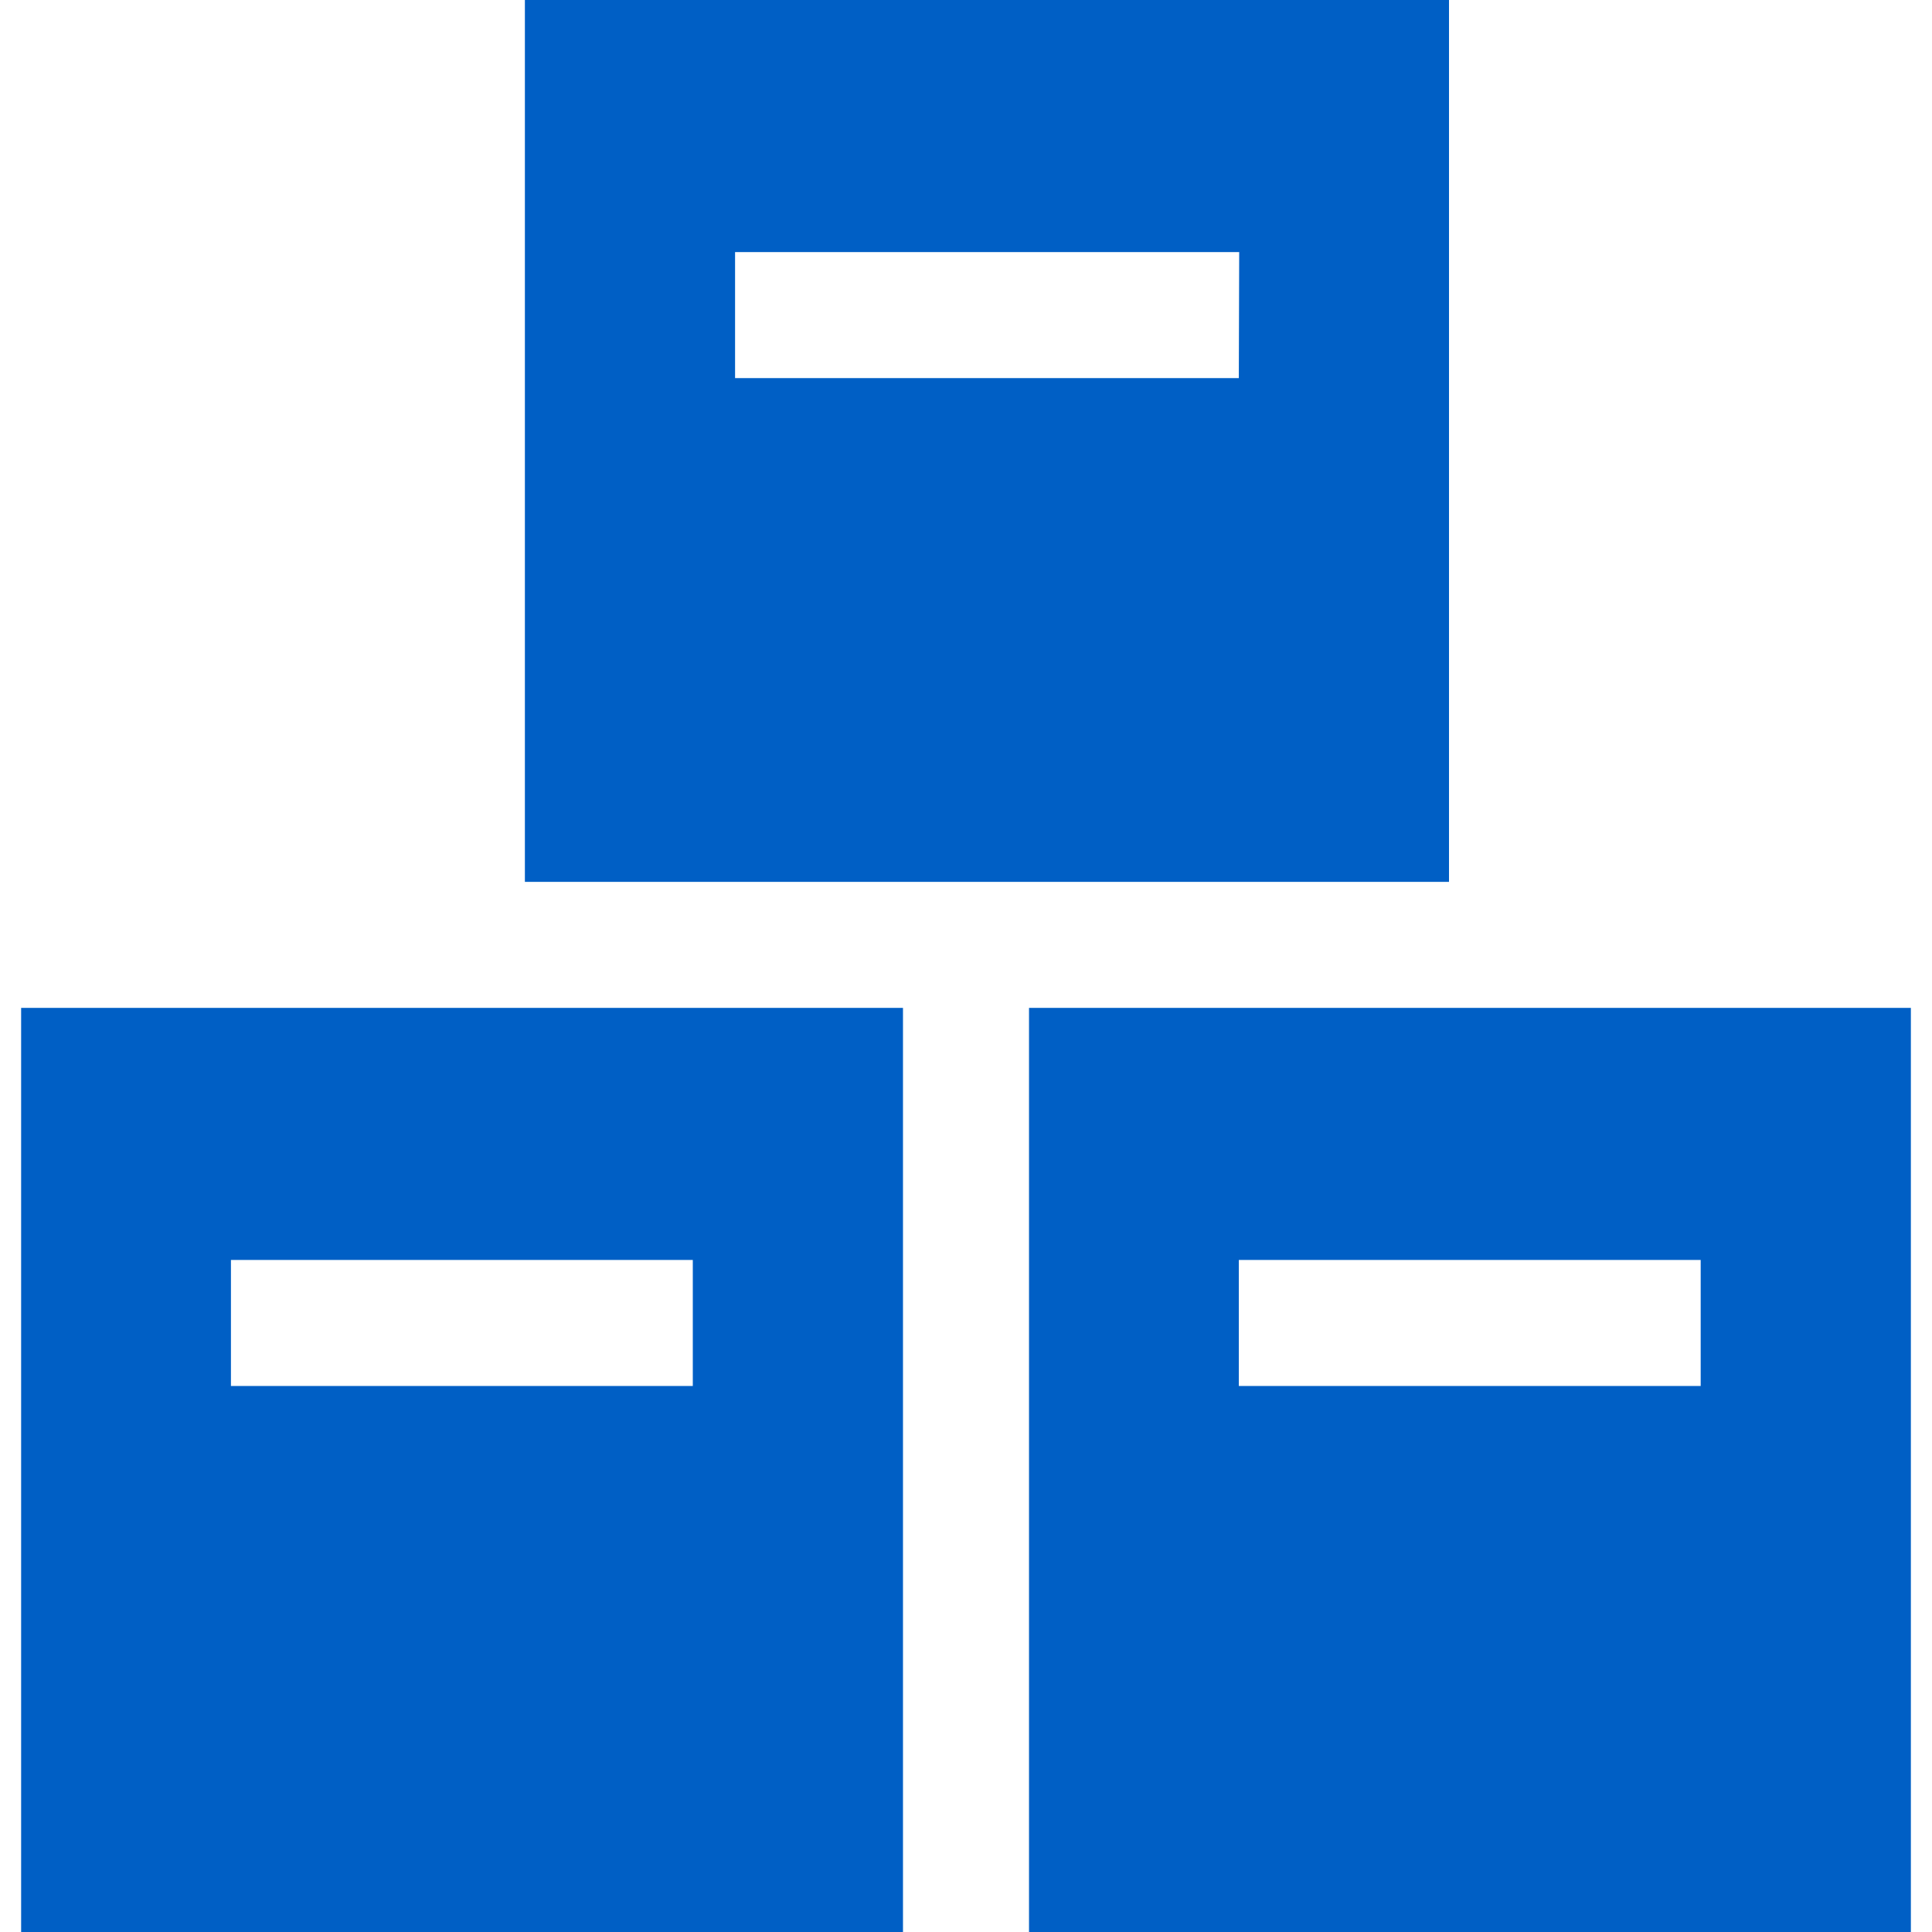
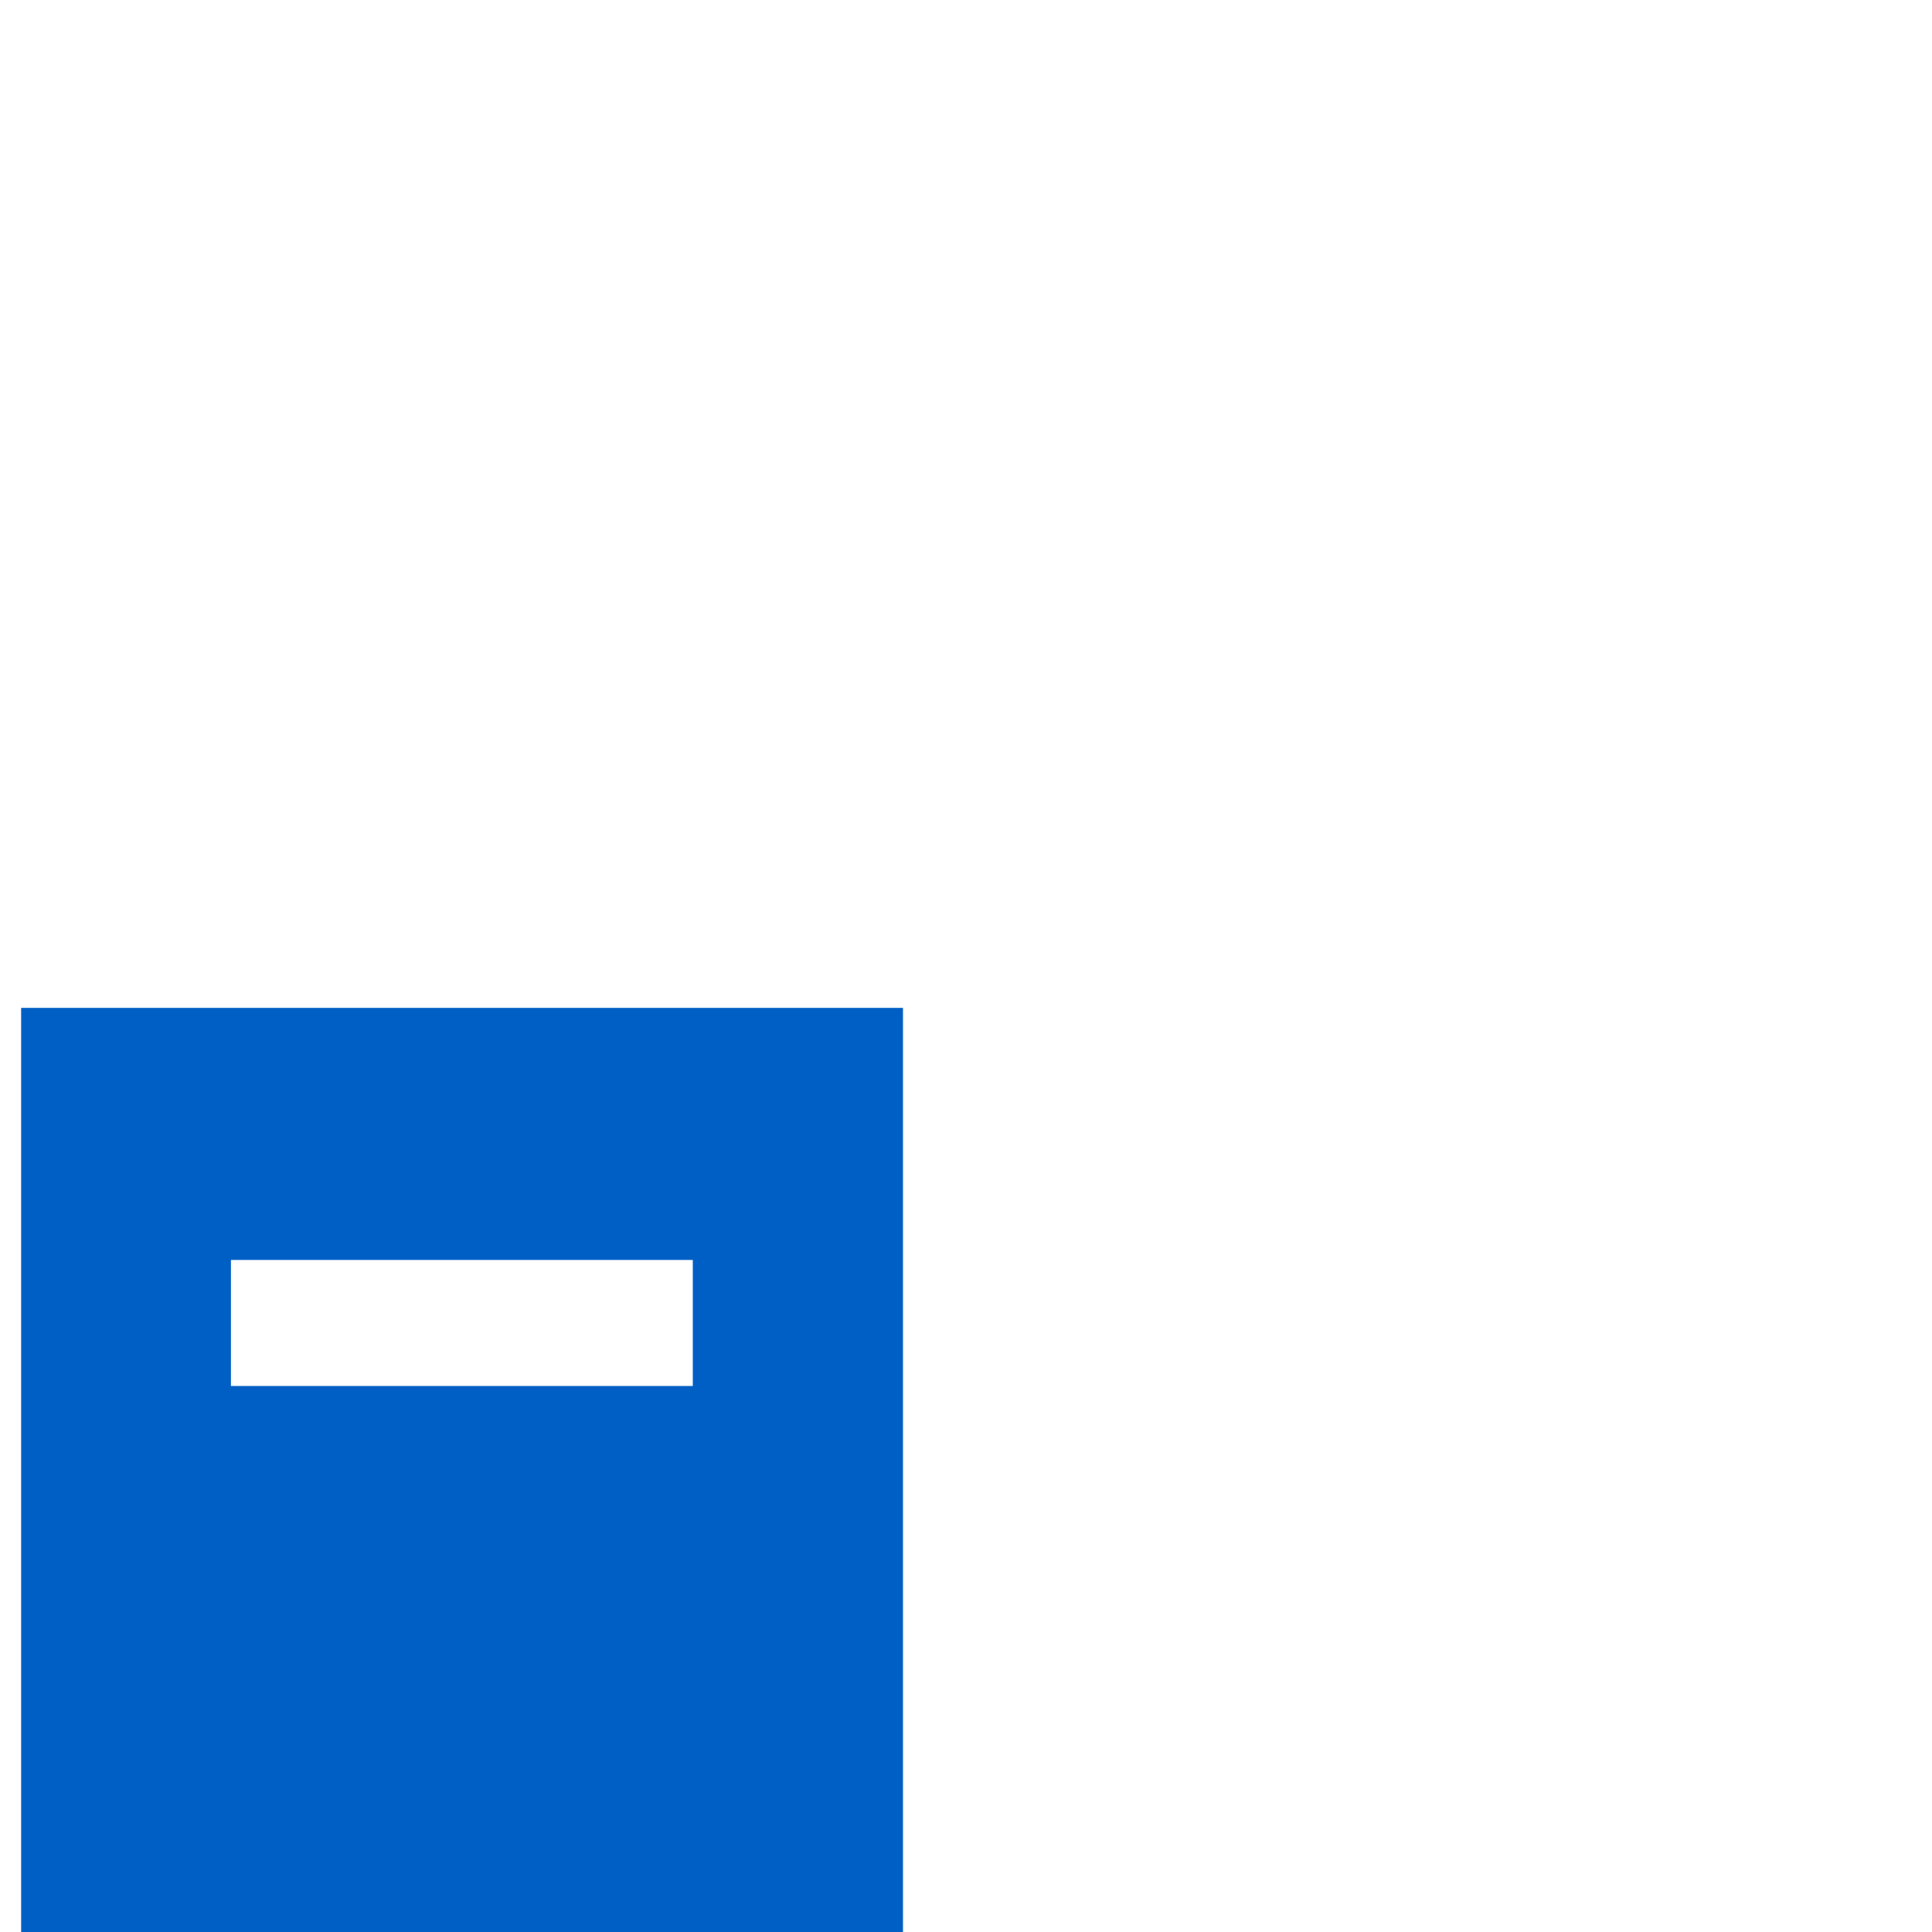
<svg xmlns="http://www.w3.org/2000/svg" version="1.1" id="Layer_1" x="0px" y="0px" viewBox="0 0 512 512" style="enable-background:new 0 0 512 512;" xml:space="preserve">
  <style type="text/css">
	.st0{fill:#005FC5;}
</style>
  <g>
    <g>
-       <path class="st0" d="M139.1,0v233.7H384V0H139.1z M328.3,100.2H194.8V66.8h133.6L328.3,100.2L328.3,100.2z" />
-     </g>
+       </g>
  </g>
  <g>
    <g>
      <path class="st0" d="M5.6,267.1V512h233.7V267.1H5.6z M183.7,367.3H61.2v-33.4h122.4V367.3z" />
    </g>
  </g>
  <g>
    <g>
-       <path class="st0" d="M272.7,267.1V512h233.7V267.1H272.7z M450.8,367.3H328.3v-33.4h122.4V367.3z" />
-     </g>
+       </g>
  </g>
</svg>